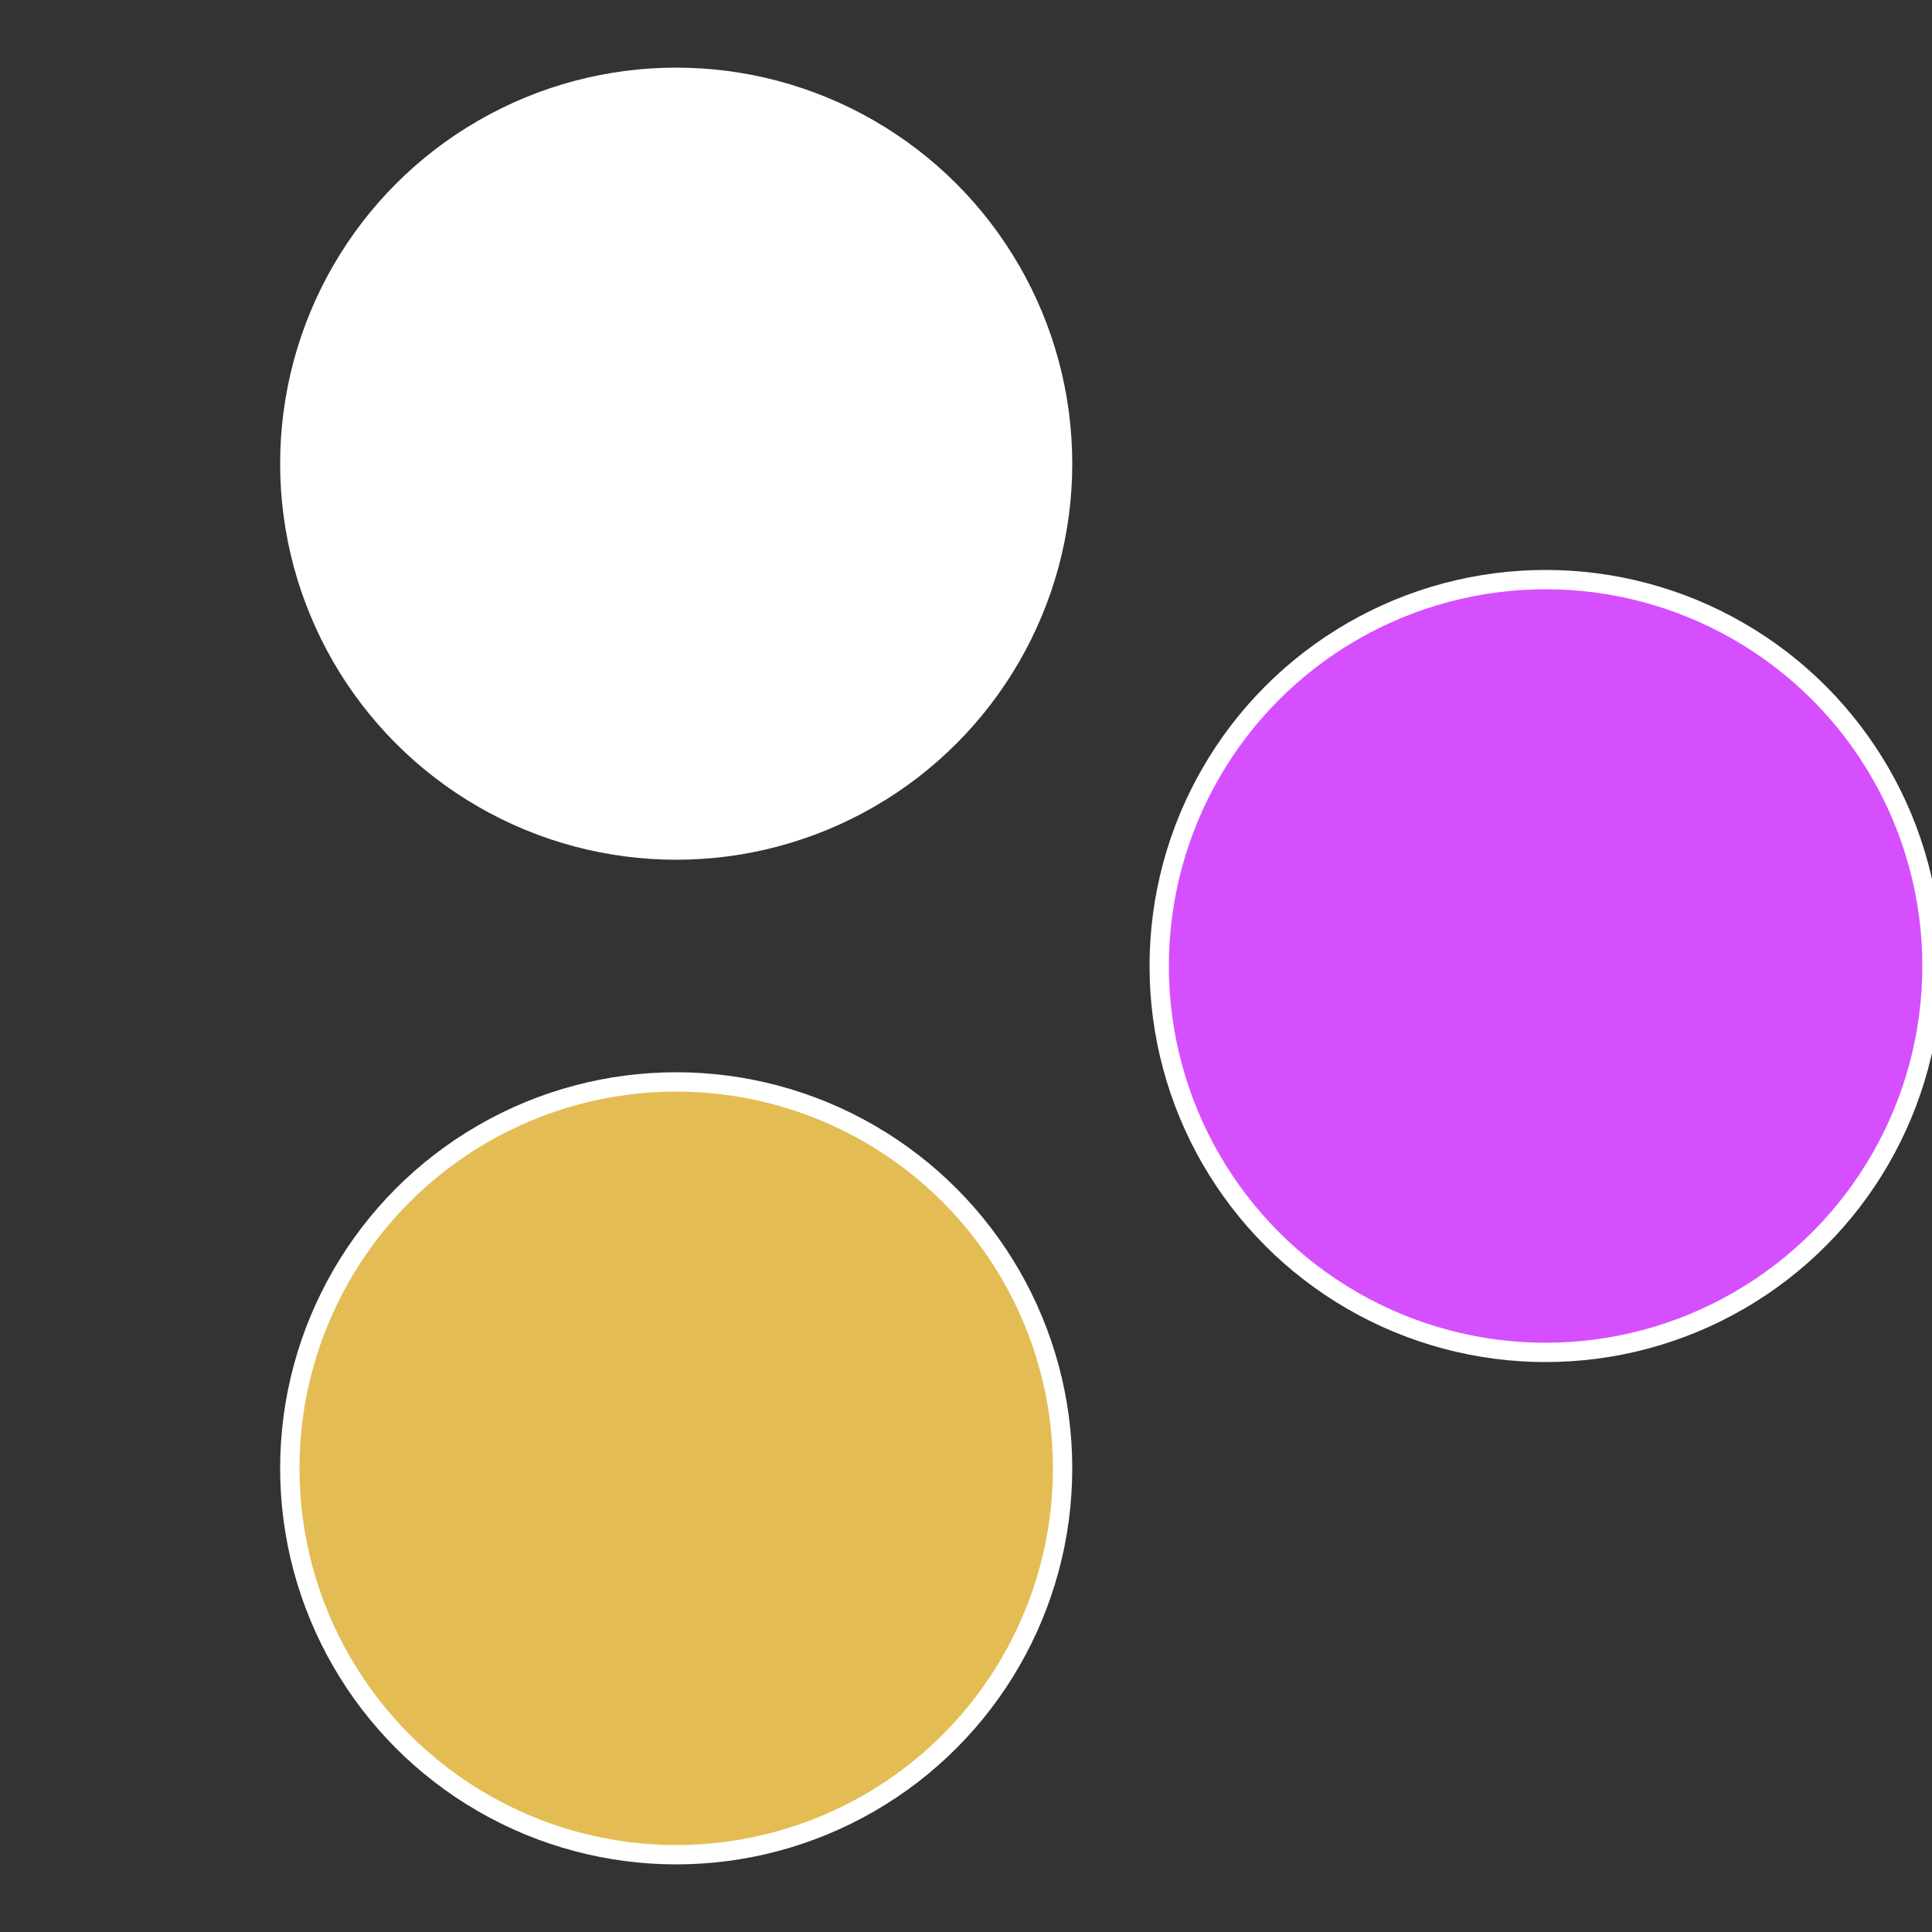
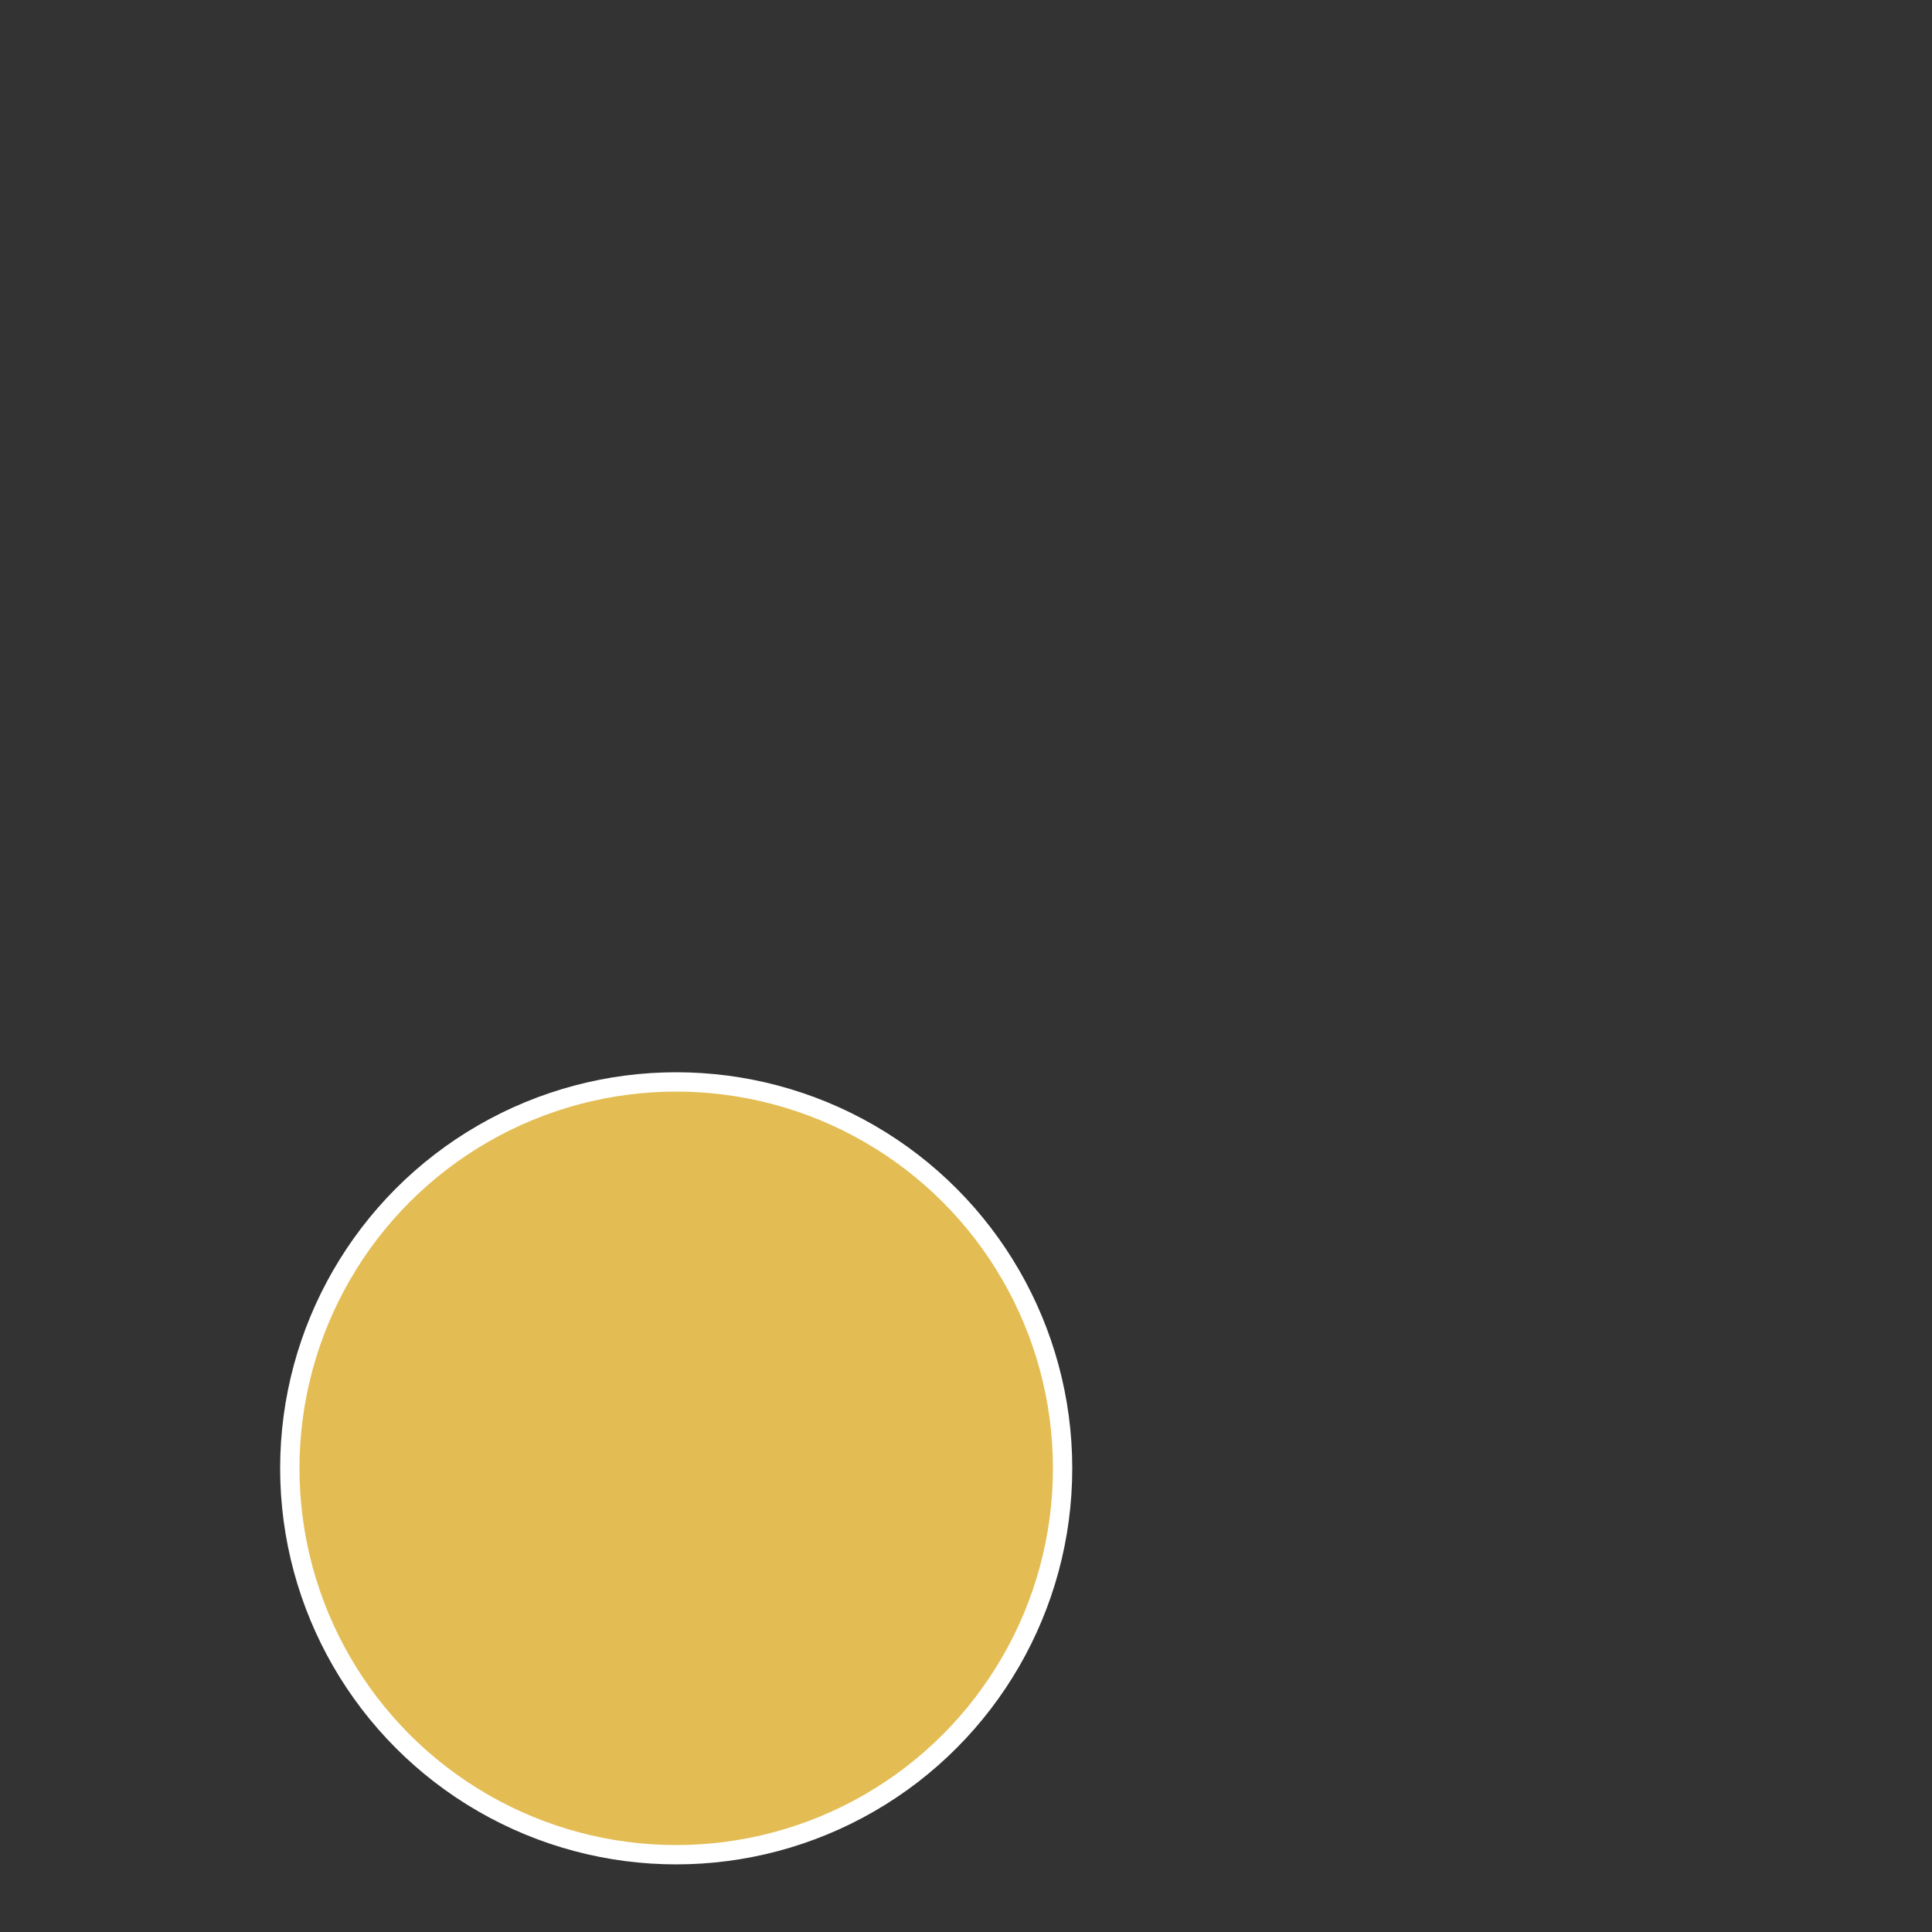
<svg xmlns="http://www.w3.org/2000/svg" width="500" height="500" viewBox="-1 -1 2 2">
  <rect x="-1" y="-1" width="2" height="2" fill="#333333" stroke="none" />
-   <circle cx="0.6" cy="0" r="0.4" fill="#d54fffffffffffff31de3b" stroke="#fff" stroke-width="1%" />
  <circle cx="-0.3" cy="0.52" r="0.4" fill="#e3bd54fffffffffffff31d" stroke="#fff" stroke-width="1%" />
-   <circle cx="-0.3" cy="-0.52" r="0.4" fill="#fffffffffffff31de3bd54" stroke="#fff" stroke-width="1%" />
</svg>